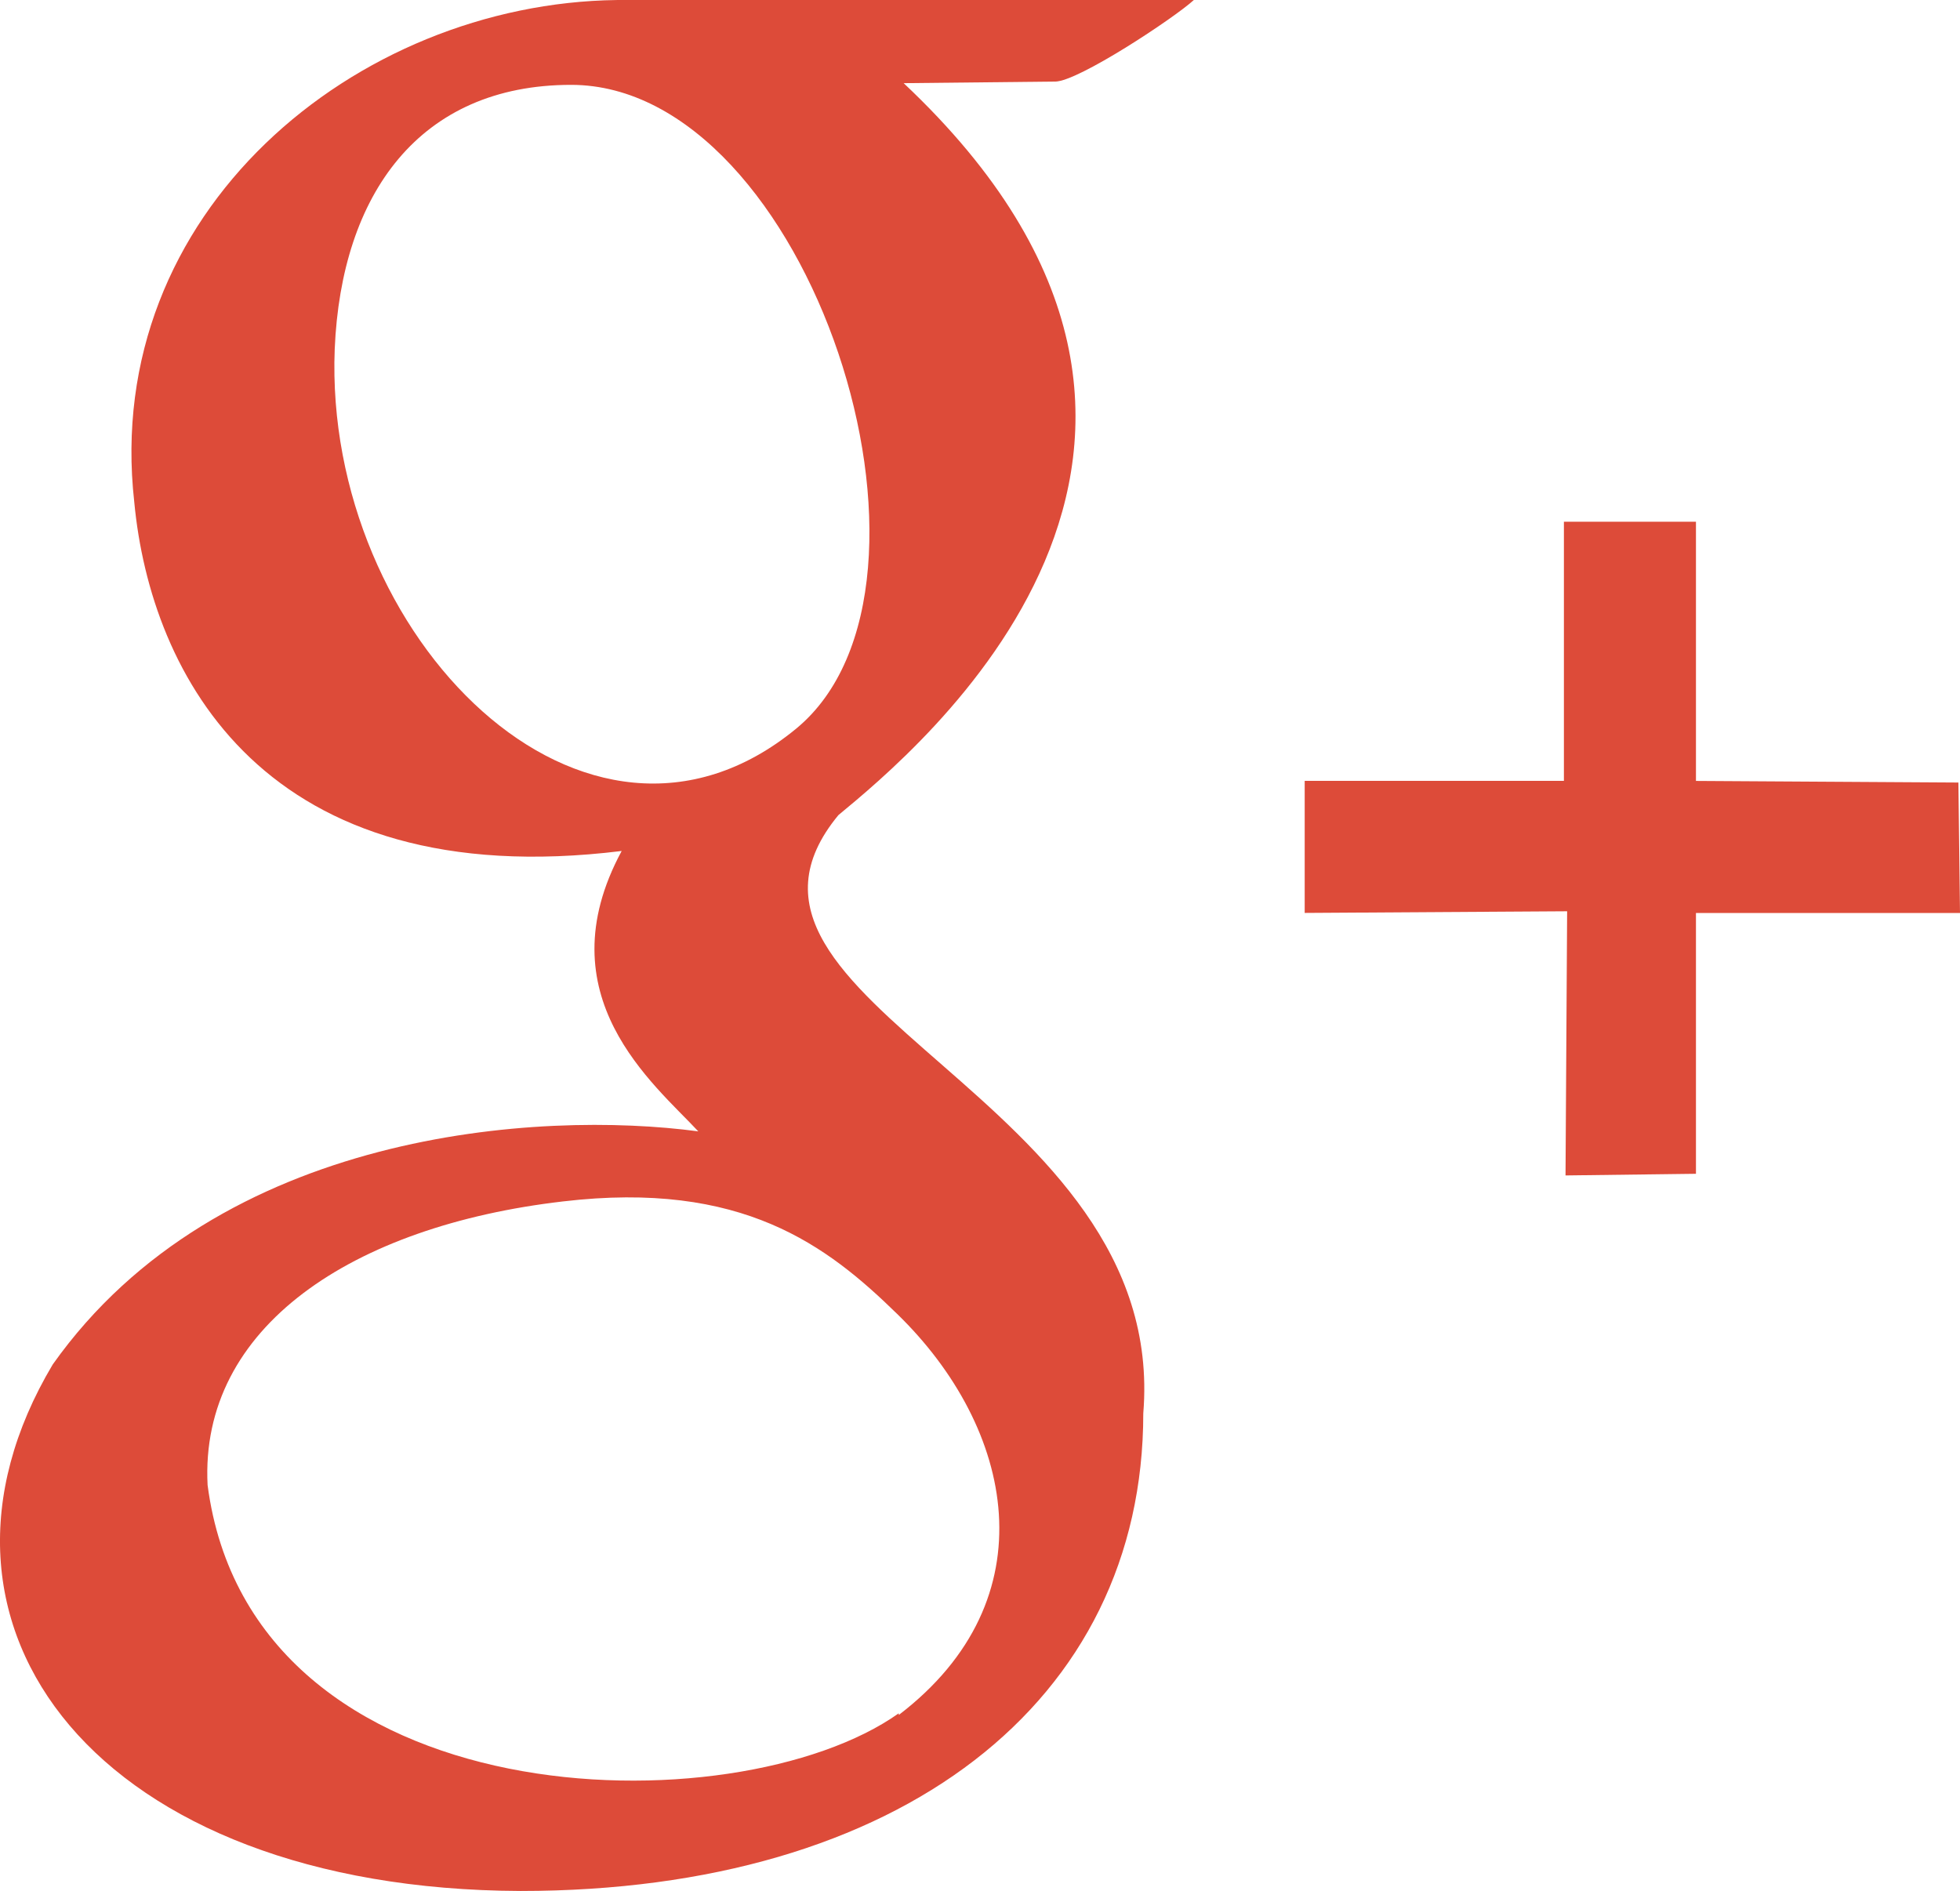
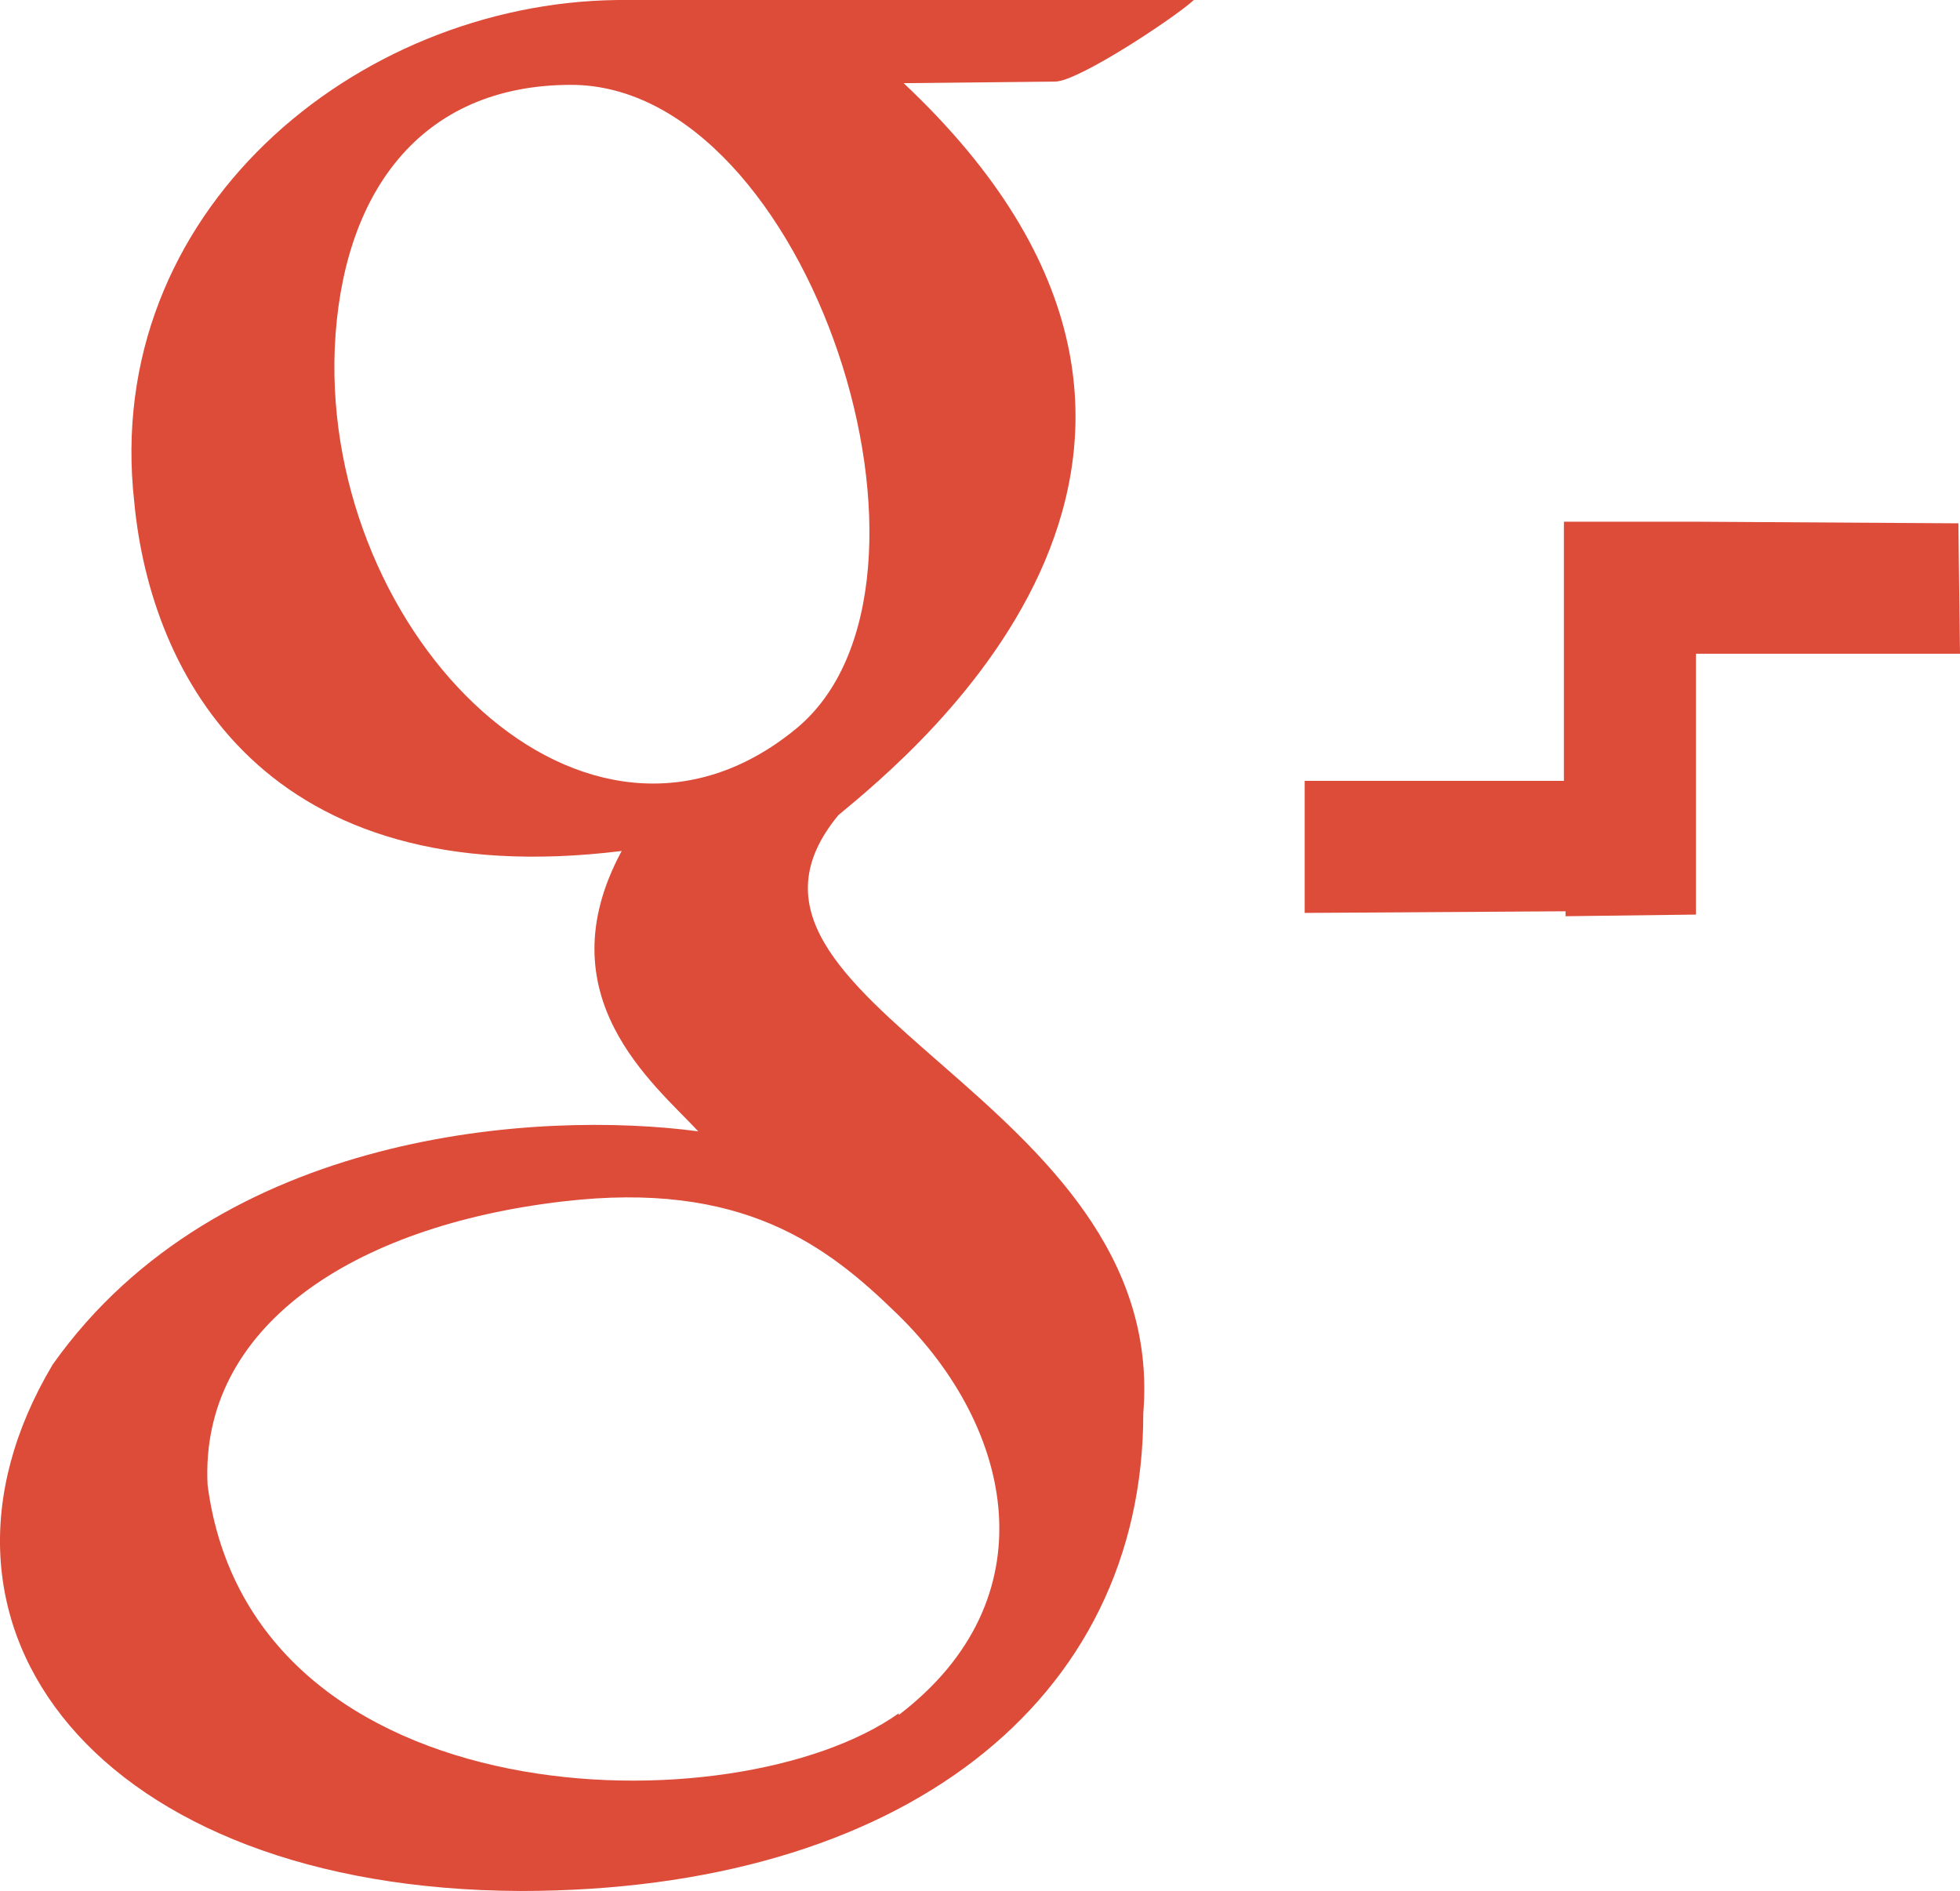
<svg xmlns="http://www.w3.org/2000/svg" width="2500" height="2412" viewBox="-5.572 -4.729 47.5 45.827">
-   <path fill="#DD4B39" d="M-4.294 28.338c4.03-5.689 11.812-6.163 15.645-5.649-1.066-1.146-3.753-3.279-1.857-6.795C.842 16.96-1.923 11.627-2.318 7.439-3.108.407 3.054-4.649 9.375-4.729H23.36c-.474.435-2.805 1.976-3.358 1.976l-3.674.039c9.363 8.81.276 16.198-1.581 17.738-3.753 4.543 8.02 6.795 7.388 14.499 0 6.992-5.886 11.575-15.091 11.575-10.232-.039-15.13-6.399-11.338-12.76zm20.504 8.494c3.674-2.805 2.805-6.953-.04-9.719-1.699-1.659-3.753-3.239-8.099-2.726-5.097.593-8.81 3.042-8.612 6.874 1.066 8.139 12.8 8.336 16.75 5.531v.04zm-2.489-23.901c4.227-3.477.316-15.604-5.452-15.604-3.674 0-5.57 2.646-5.729 6.4-.276 6.952 6.085 13.392 11.181 9.204zm18.686 4.424l-6.36.04v-3.2h6.282V7.914h3.2v6.282l6.36.039.039 3.161h-6.399v6.321l-3.161.04.039-6.402z" />
+   <path fill="#DD4B39" d="M-4.294 28.338c4.03-5.689 11.812-6.163 15.645-5.649-1.066-1.146-3.753-3.279-1.857-6.795C.842 16.96-1.923 11.627-2.318 7.439-3.108.407 3.054-4.649 9.375-4.729H23.36c-.474.435-2.805 1.976-3.358 1.976l-3.674.039c9.363 8.81.276 16.198-1.581 17.738-3.753 4.543 8.02 6.795 7.388 14.499 0 6.992-5.886 11.575-15.091 11.575-10.232-.039-15.13-6.399-11.338-12.76zm20.504 8.494c3.674-2.805 2.805-6.953-.04-9.719-1.699-1.659-3.753-3.239-8.099-2.726-5.097.593-8.81 3.042-8.612 6.874 1.066 8.139 12.8 8.336 16.75 5.531v.04zm-2.489-23.901c4.227-3.477.316-15.604-5.452-15.604-3.674 0-5.57 2.646-5.729 6.4-.276 6.952 6.085 13.392 11.181 9.204zm18.686 4.424l-6.36.04v-3.2h6.282V7.914h3.2l6.36.039.039 3.161h-6.399v6.321l-3.161.04.039-6.402z" />
</svg>